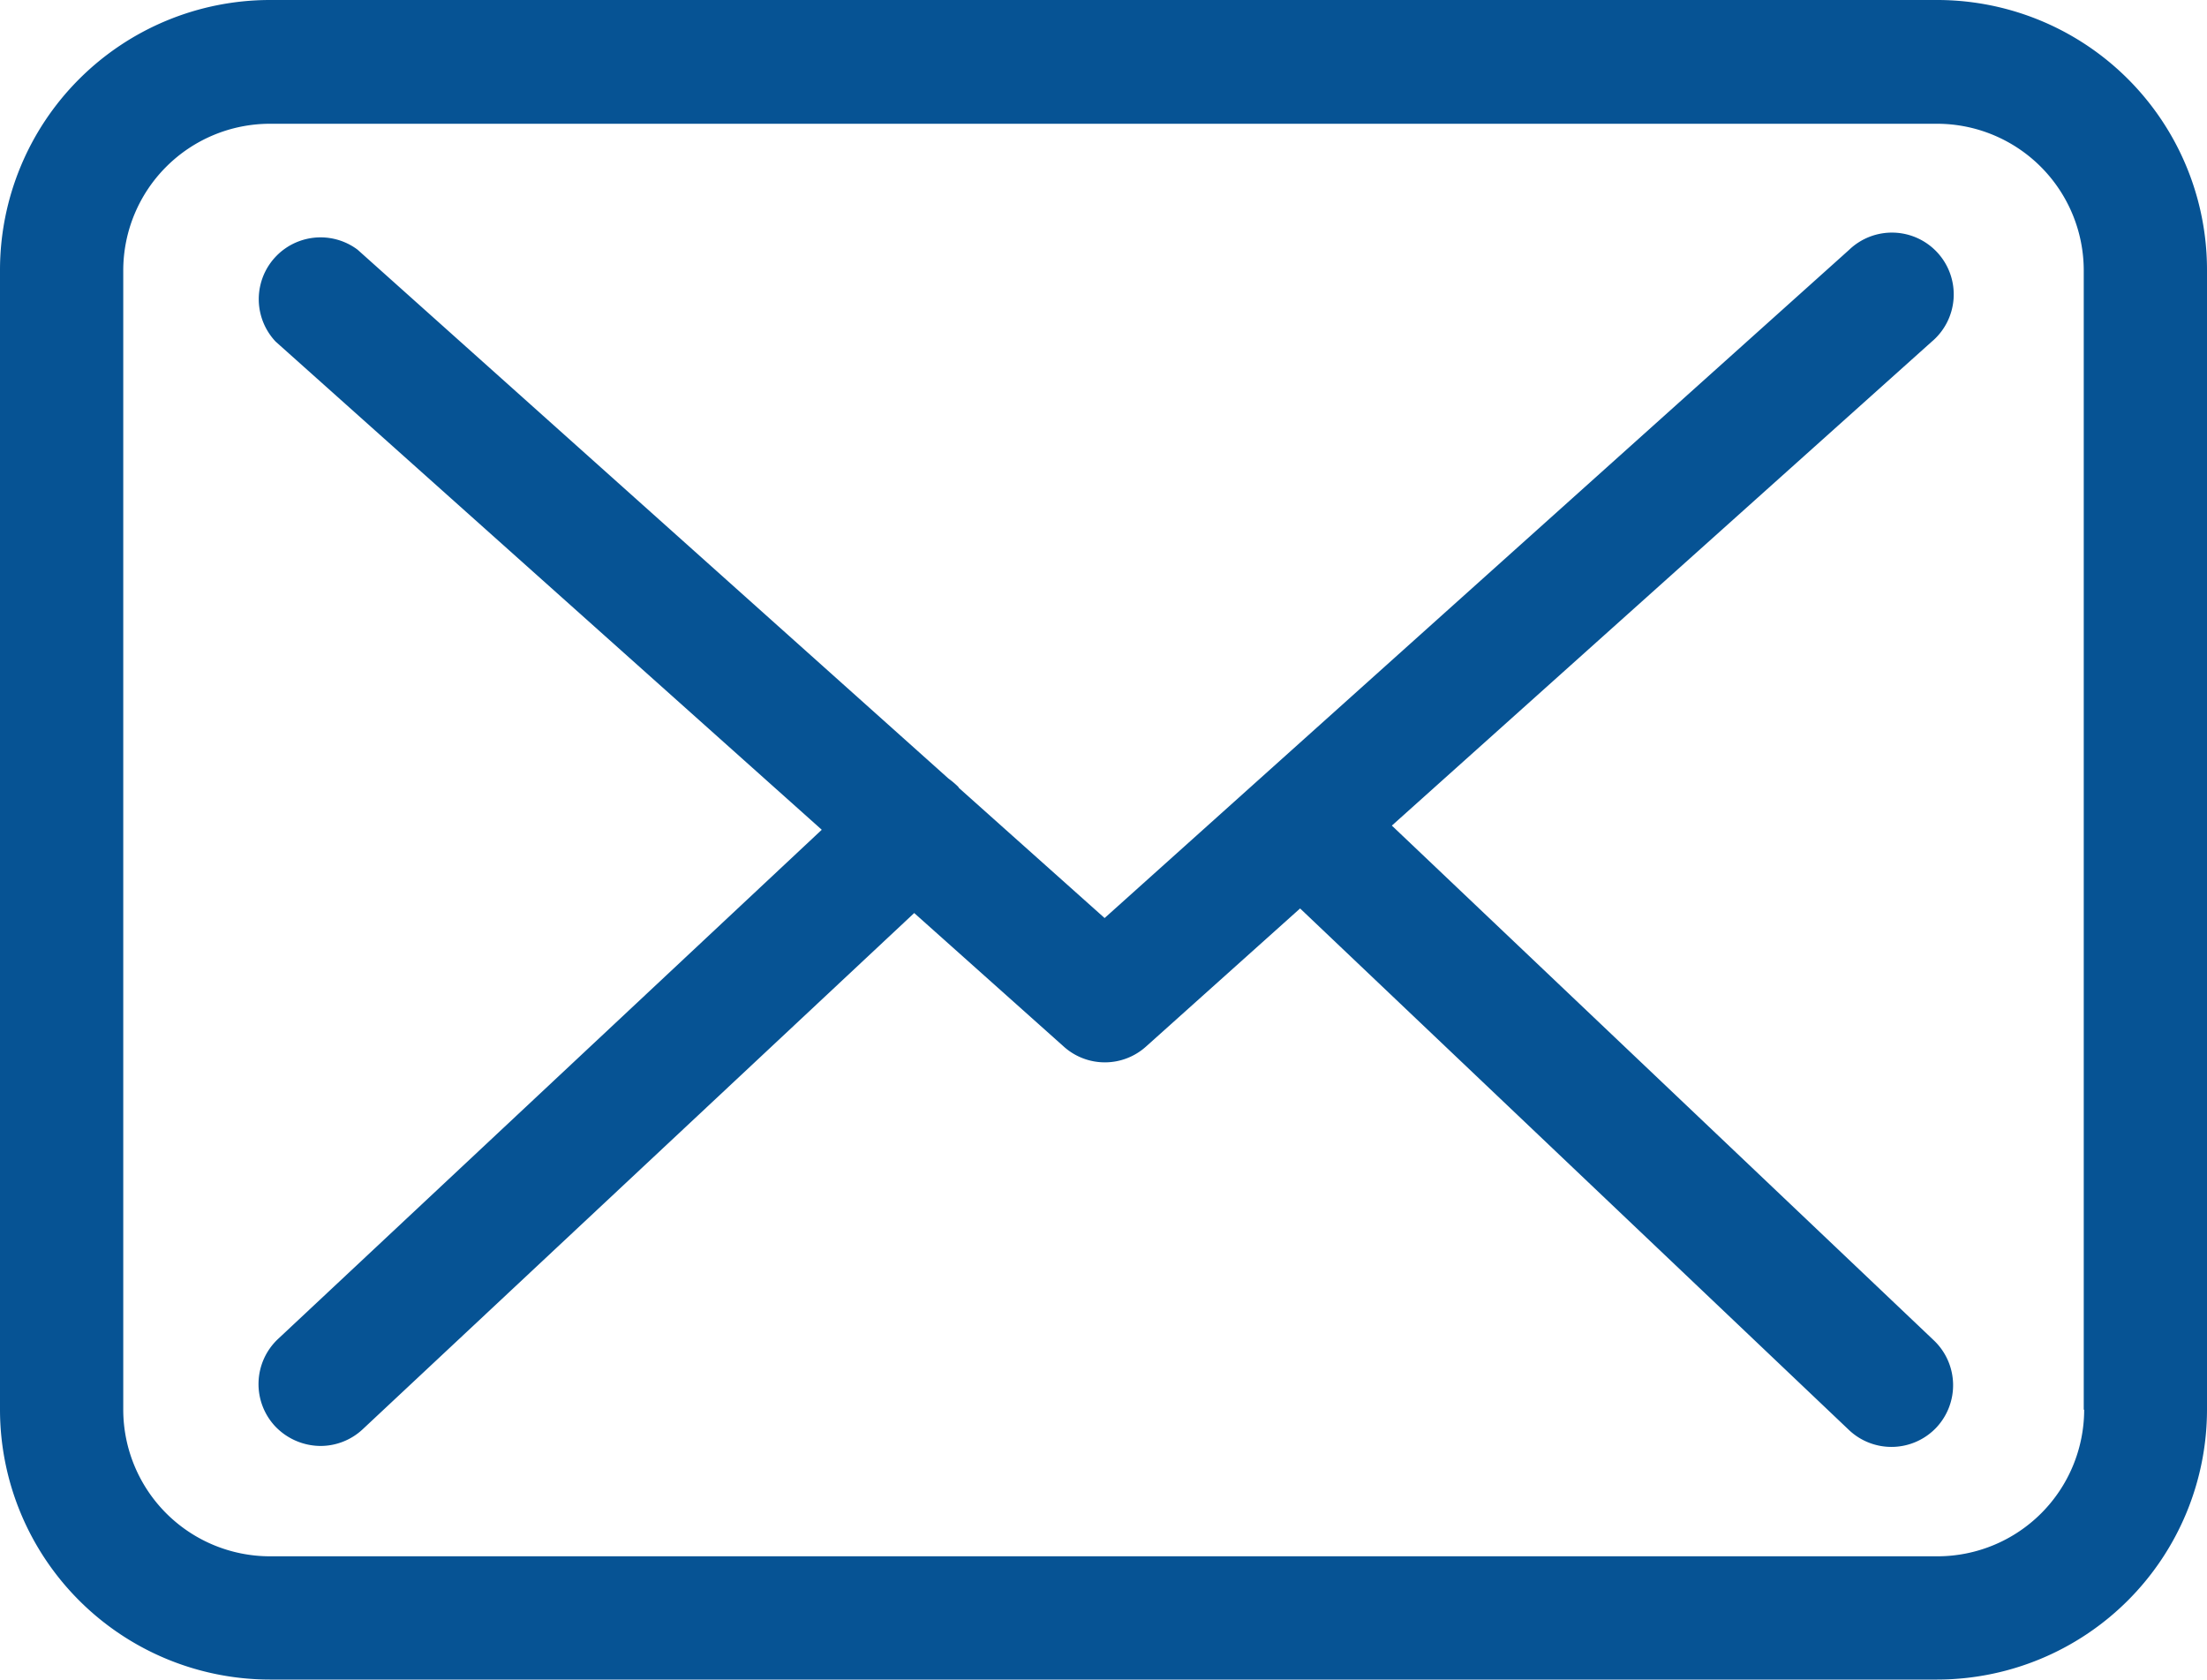
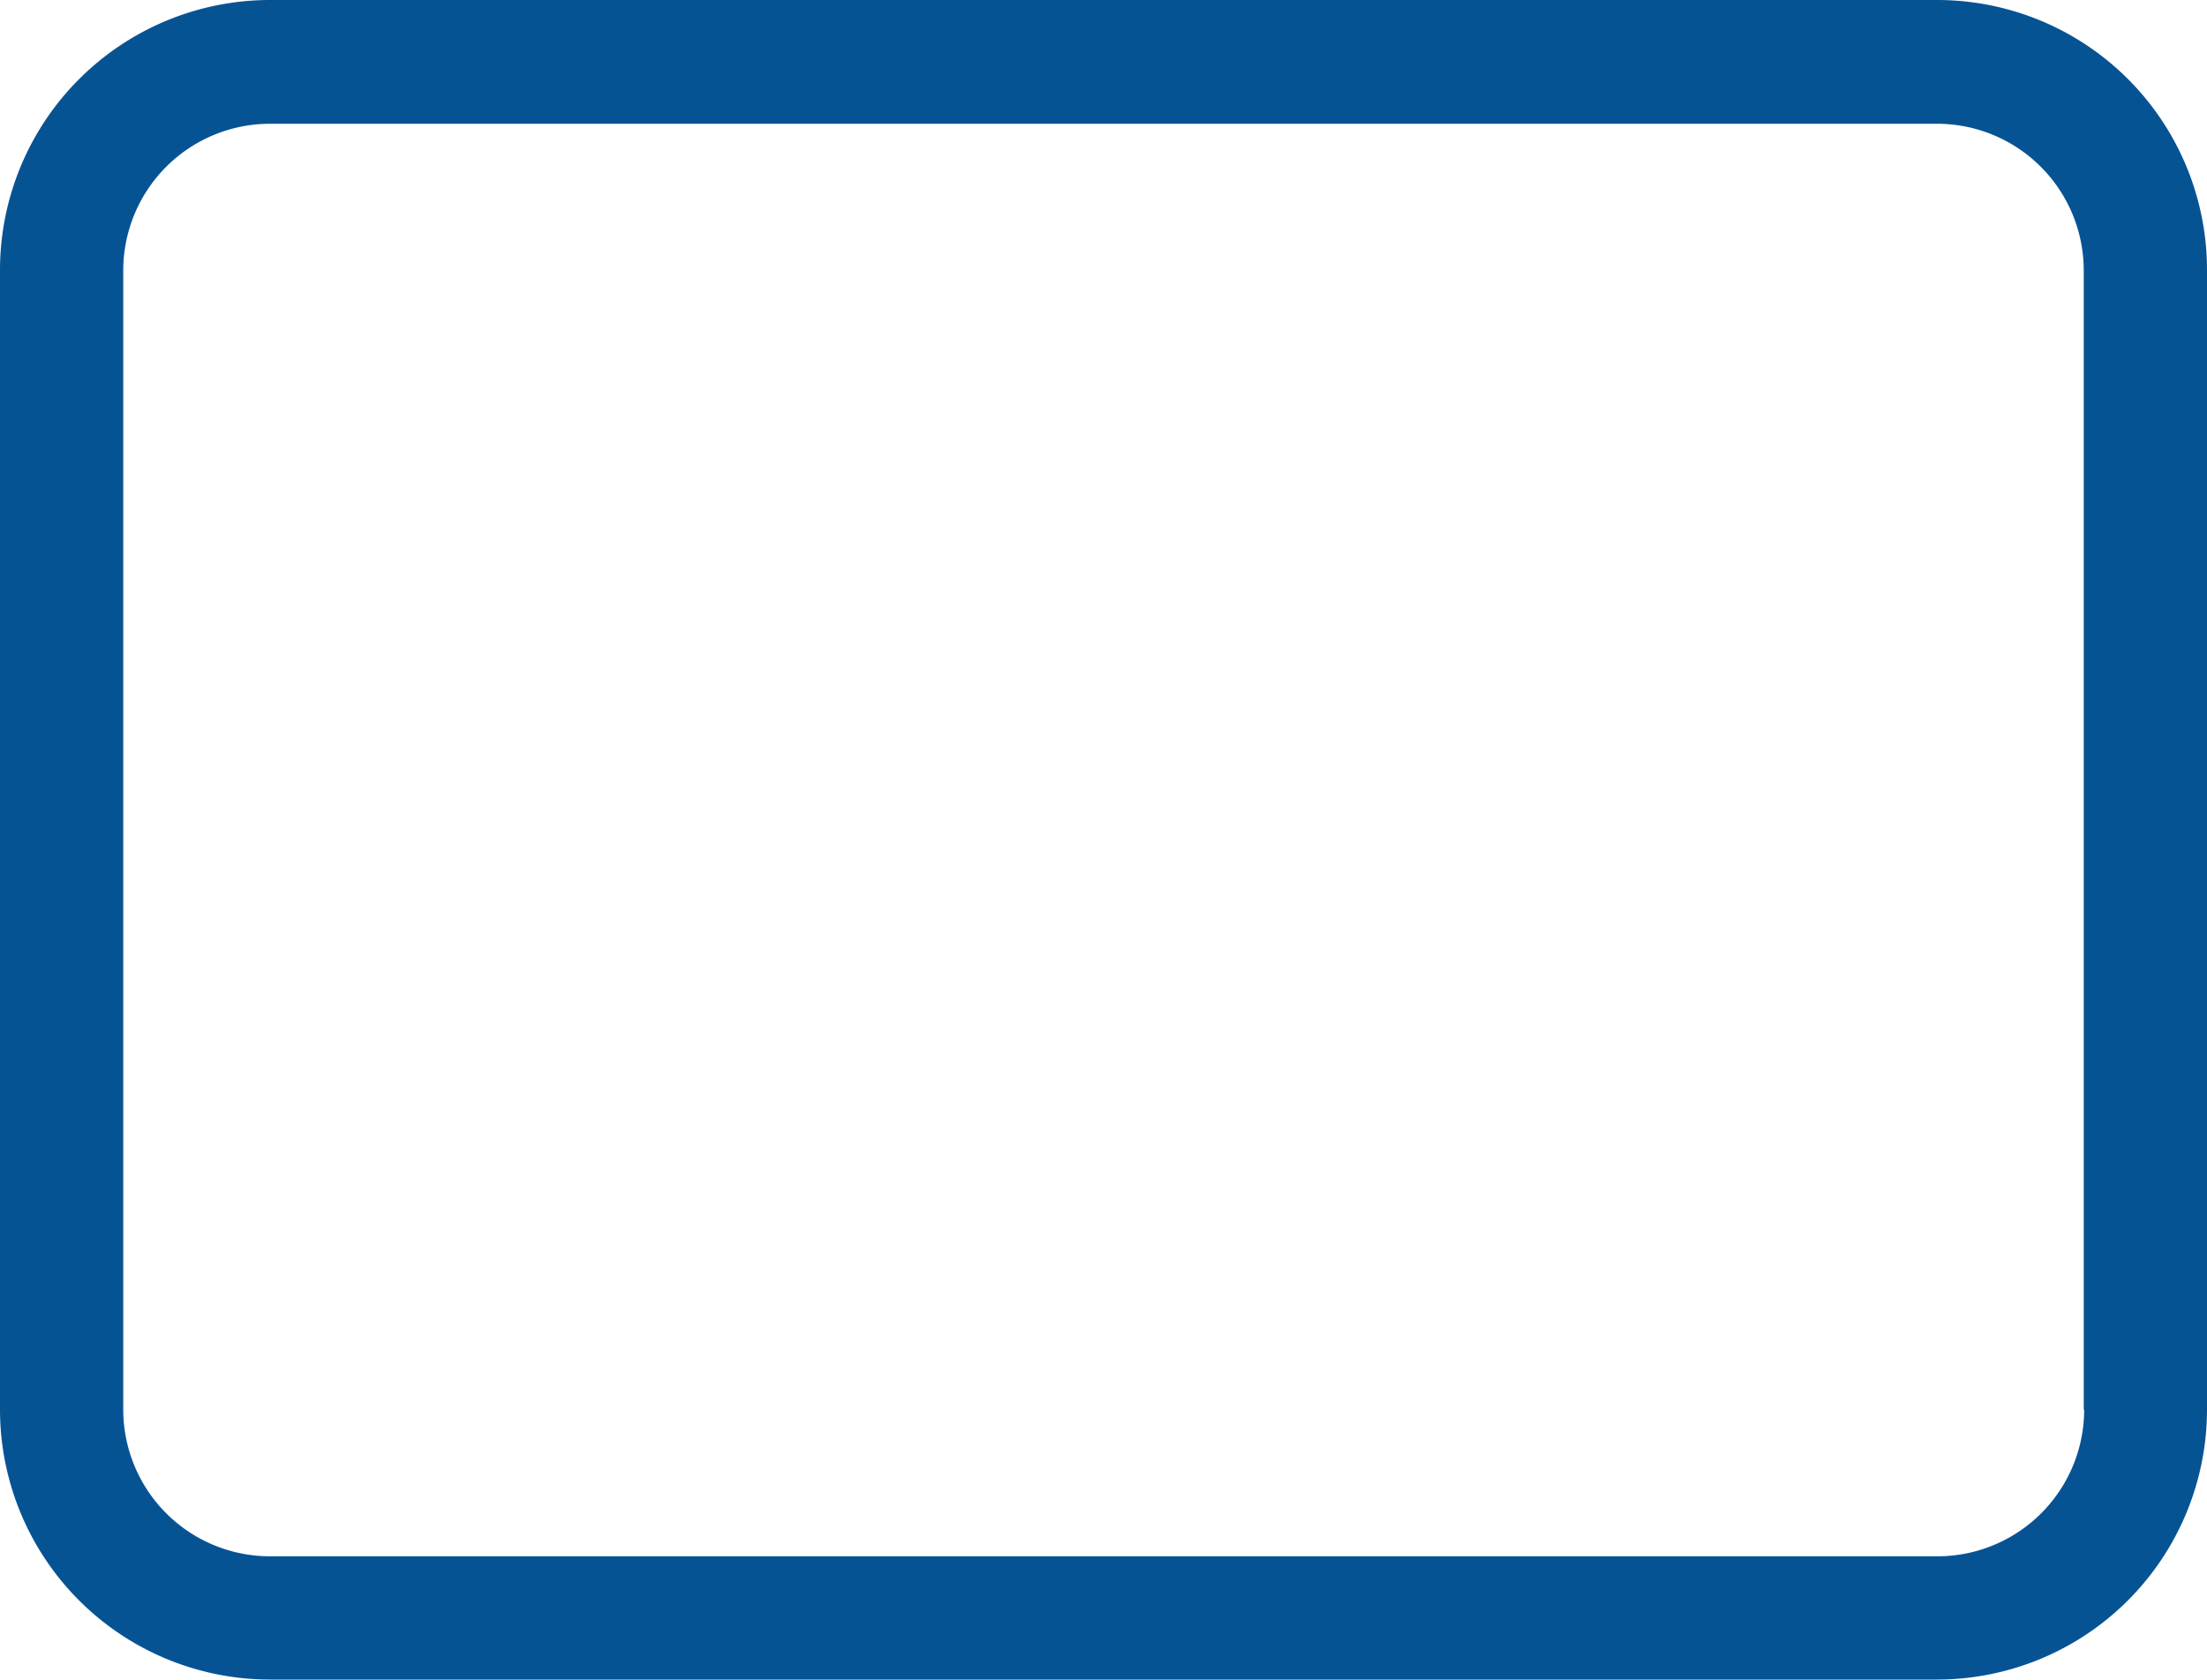
<svg xmlns="http://www.w3.org/2000/svg" width="26" height="19.786" viewBox="0 0 26 19.786">
  <g id="Group_840" data-name="Group 840" transform="translate(0 0)">
    <path id="Path_4866" data-name="Path 4866" d="M22.826,57.75H3.179A3.182,3.182,0,0,0,0,60.929V74.357a3.182,3.182,0,0,0,3.179,3.179H22.821A3.182,3.182,0,0,0,26,74.357V60.935A3.179,3.179,0,0,0,22.826,57.75Zm1.727,16.607a1.729,1.729,0,0,1-1.727,1.727H3.179a1.729,1.729,0,0,1-1.727-1.727V60.935a1.729,1.729,0,0,1,1.727-1.727H22.821a1.729,1.729,0,0,1,1.727,1.727V74.357Z" transform="translate(0 -57.75)" fill="#065394" />
-     <path id="Path_4867" data-name="Path 4867" d="M69.15,115.877l6.359-5.7a.728.728,0,1,0-.974-1.081l-8.769,7.87-1.711-1.528c-.005-.005-.011-.011-.011-.016a1.075,1.075,0,0,0-.118-.1l-6.961-6.23A.728.728,0,0,0,56,110.175l6.434,5.751-6.407,6a.729.729,0,0,0-.032,1.028.743.743,0,0,0,.533.231.728.728,0,0,0,.495-.194l6.5-6.084,1.765,1.576a.724.724,0,0,0,.968-.005l1.813-1.625,6.466,6.144a.728.728,0,0,0,1.028-.027.729.729,0,0,0-.027-1.028Z" transform="translate(-52.753 -106.151)" fill="#065394" />
  </g>
</svg>